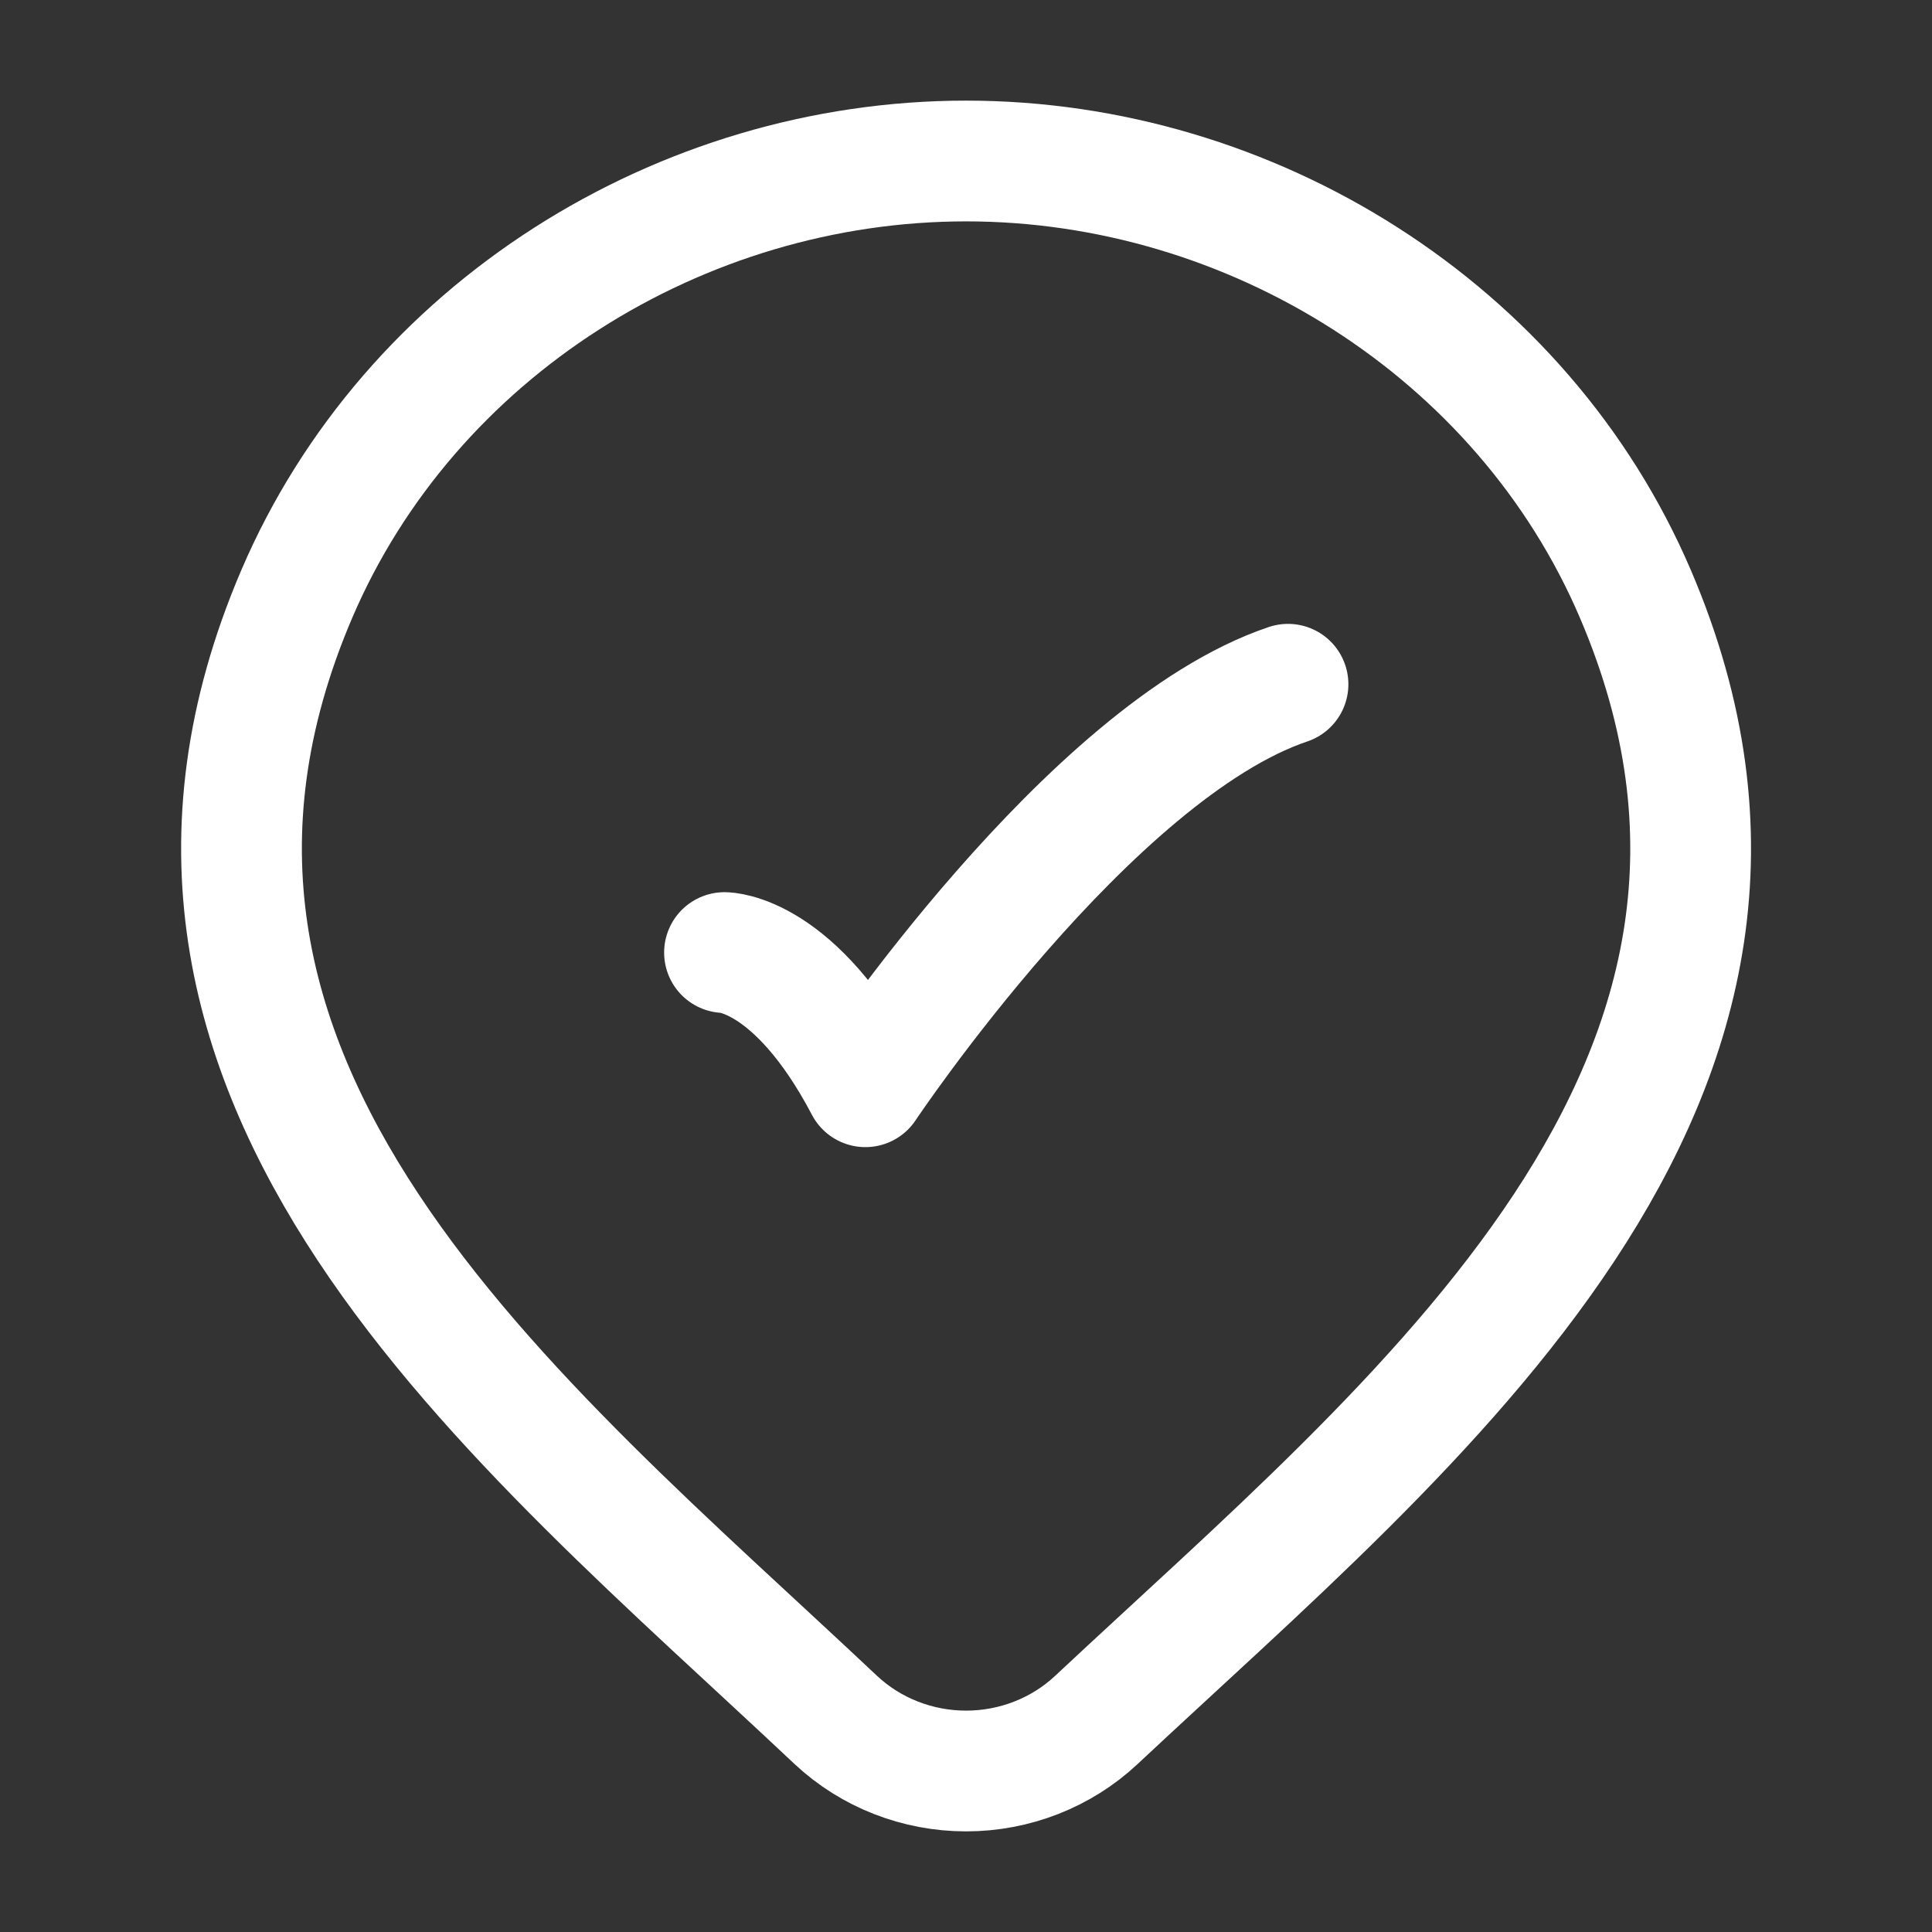
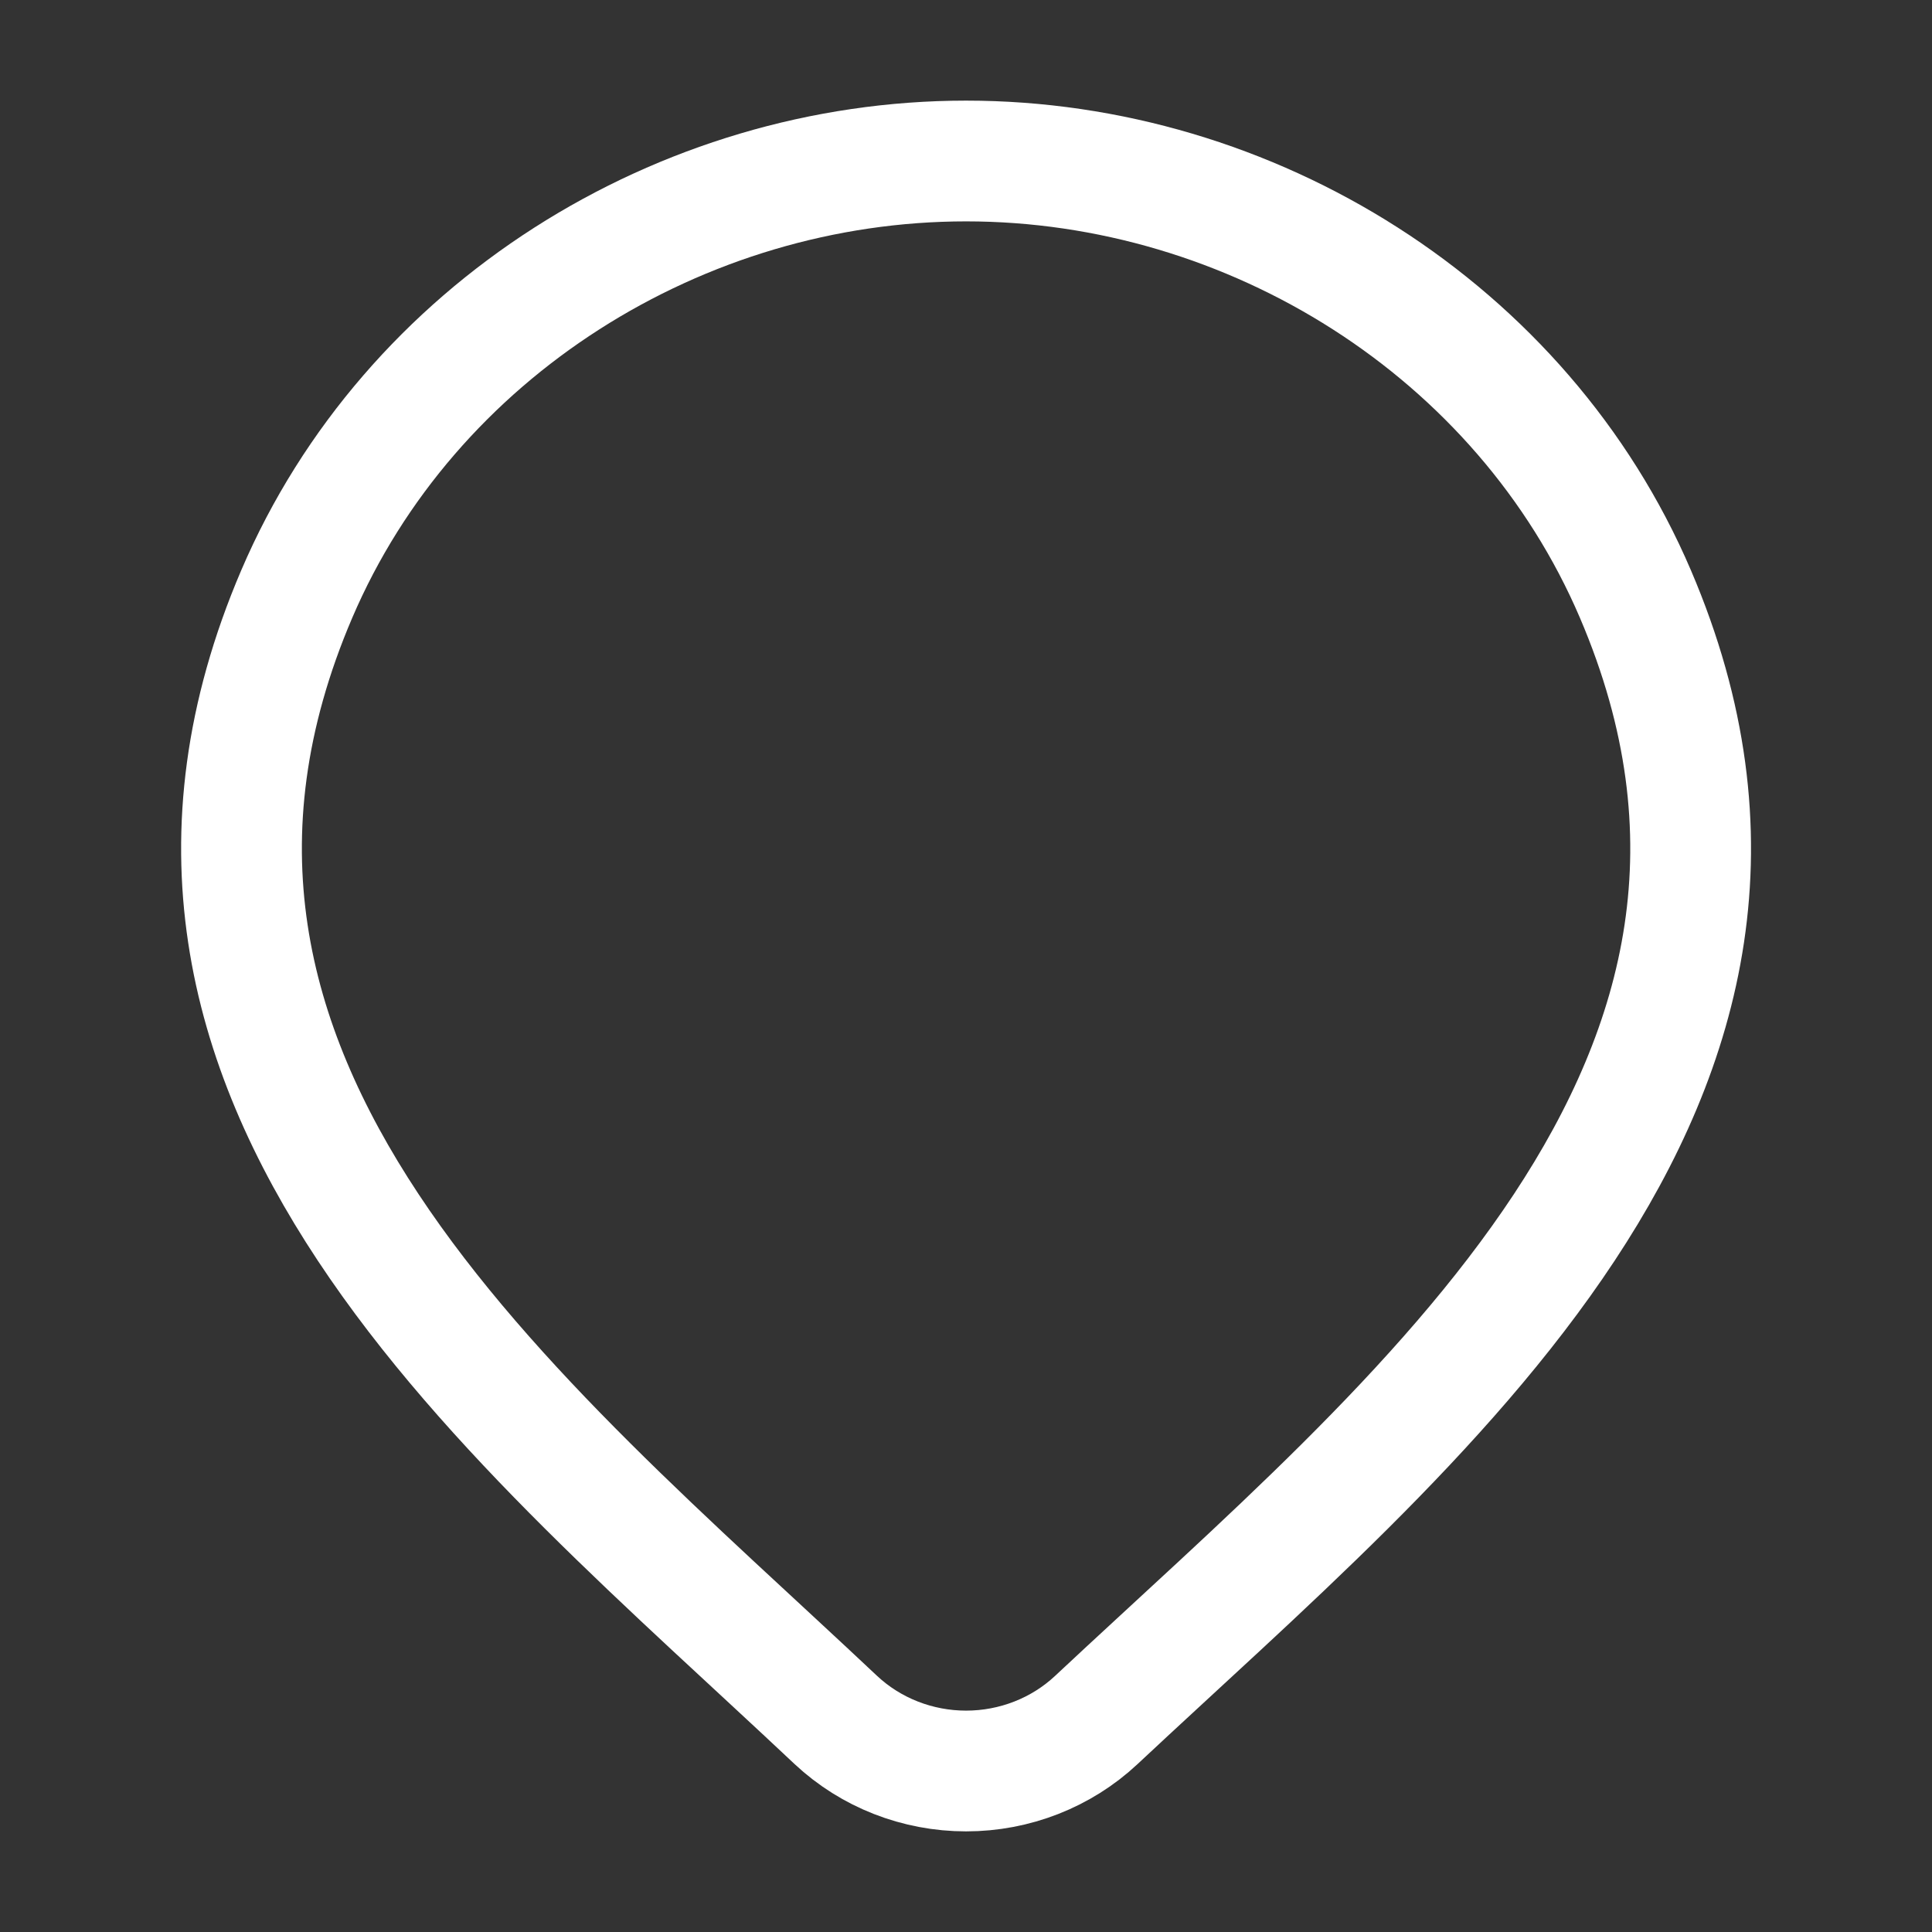
<svg xmlns="http://www.w3.org/2000/svg" viewBox="0 0 24 24" width="28" height="28" color="#ffffff" fill="none">
  <rect x="0" y="0" width="24" height="24" fill="#333333" stroke="none" />
  <path d="M13.618 21.367C13.184 21.773 12.604 22 12.001 22C11.398 22 10.818 21.773 10.384 21.367C6.413 17.626 1.091 13.447 3.686 7.38C5.09 4.099 8.458 2 12.001 2C15.544 2 18.913 4.099 20.316 7.38C22.908 13.439 17.599 17.639 13.618 21.367Z" stroke="#ffffff" stroke-width="1.5" />
-   <path d="M9 11.833C9 11.833 9.875 11.833 10.75 13.5C10.75 13.5 13.529 9.333 16 8.5" stroke="#ffffff" stroke-width="1.5" stroke-linecap="round" stroke-linejoin="round" />
</svg>